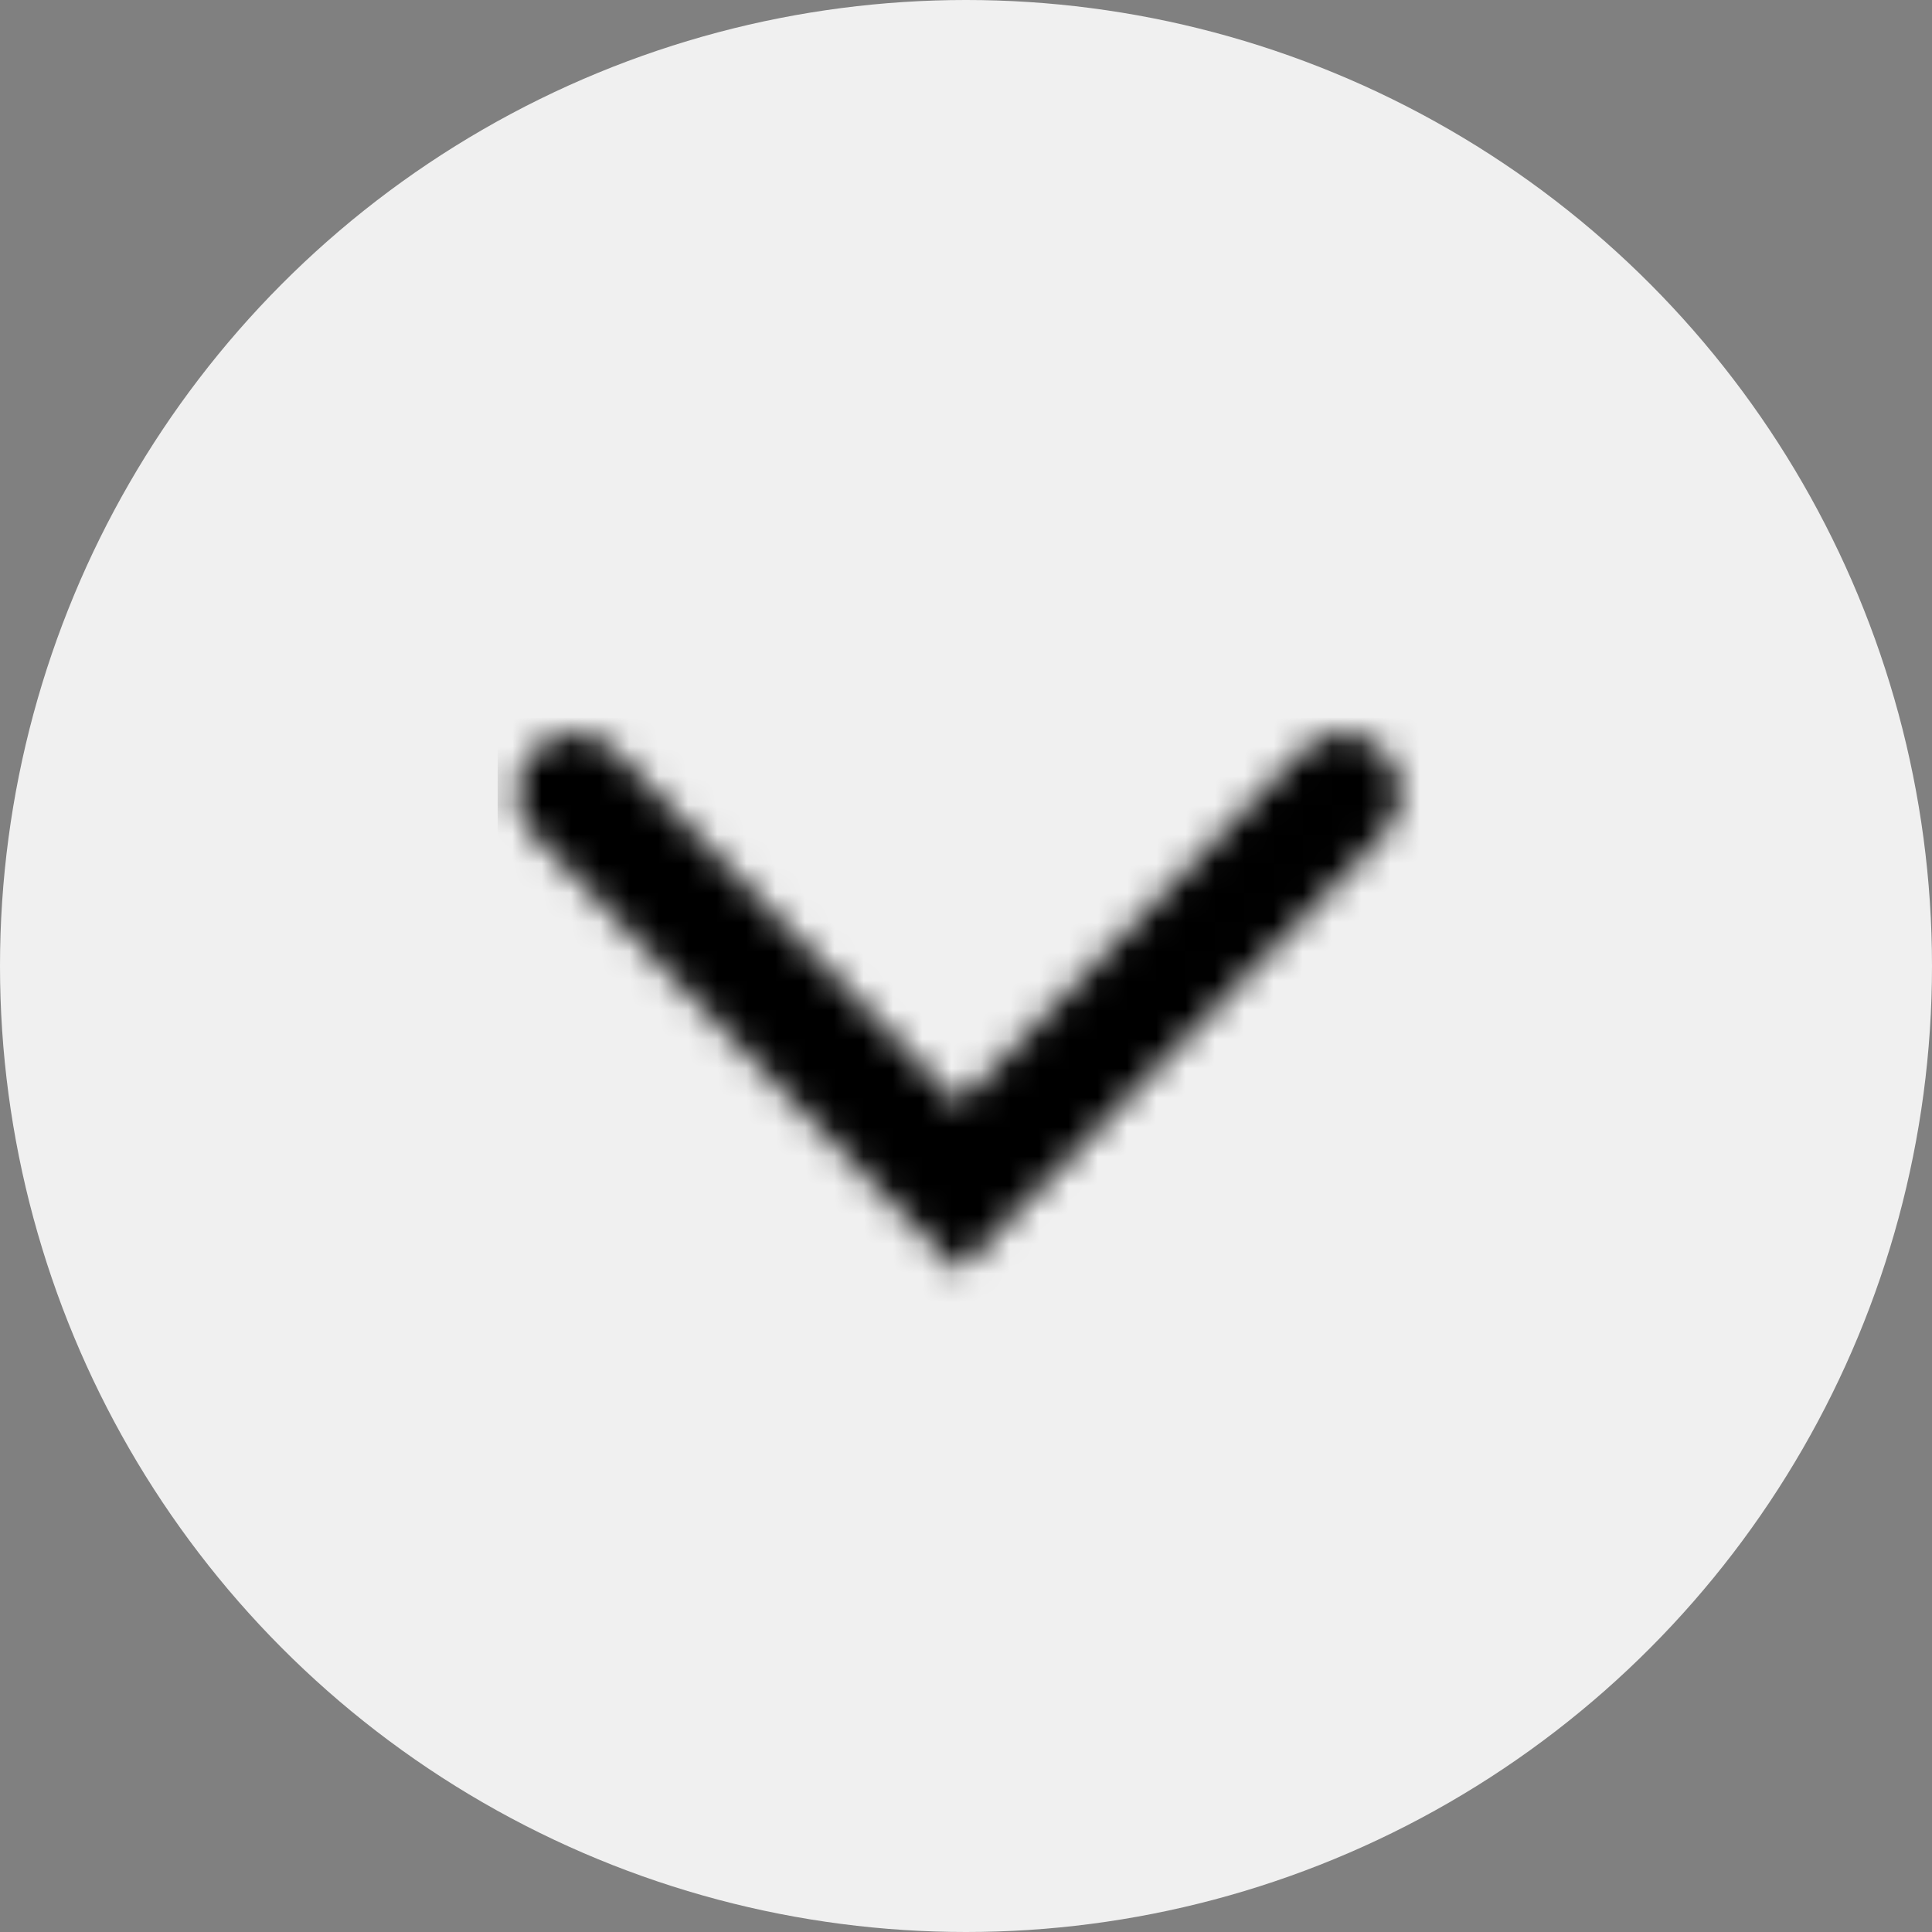
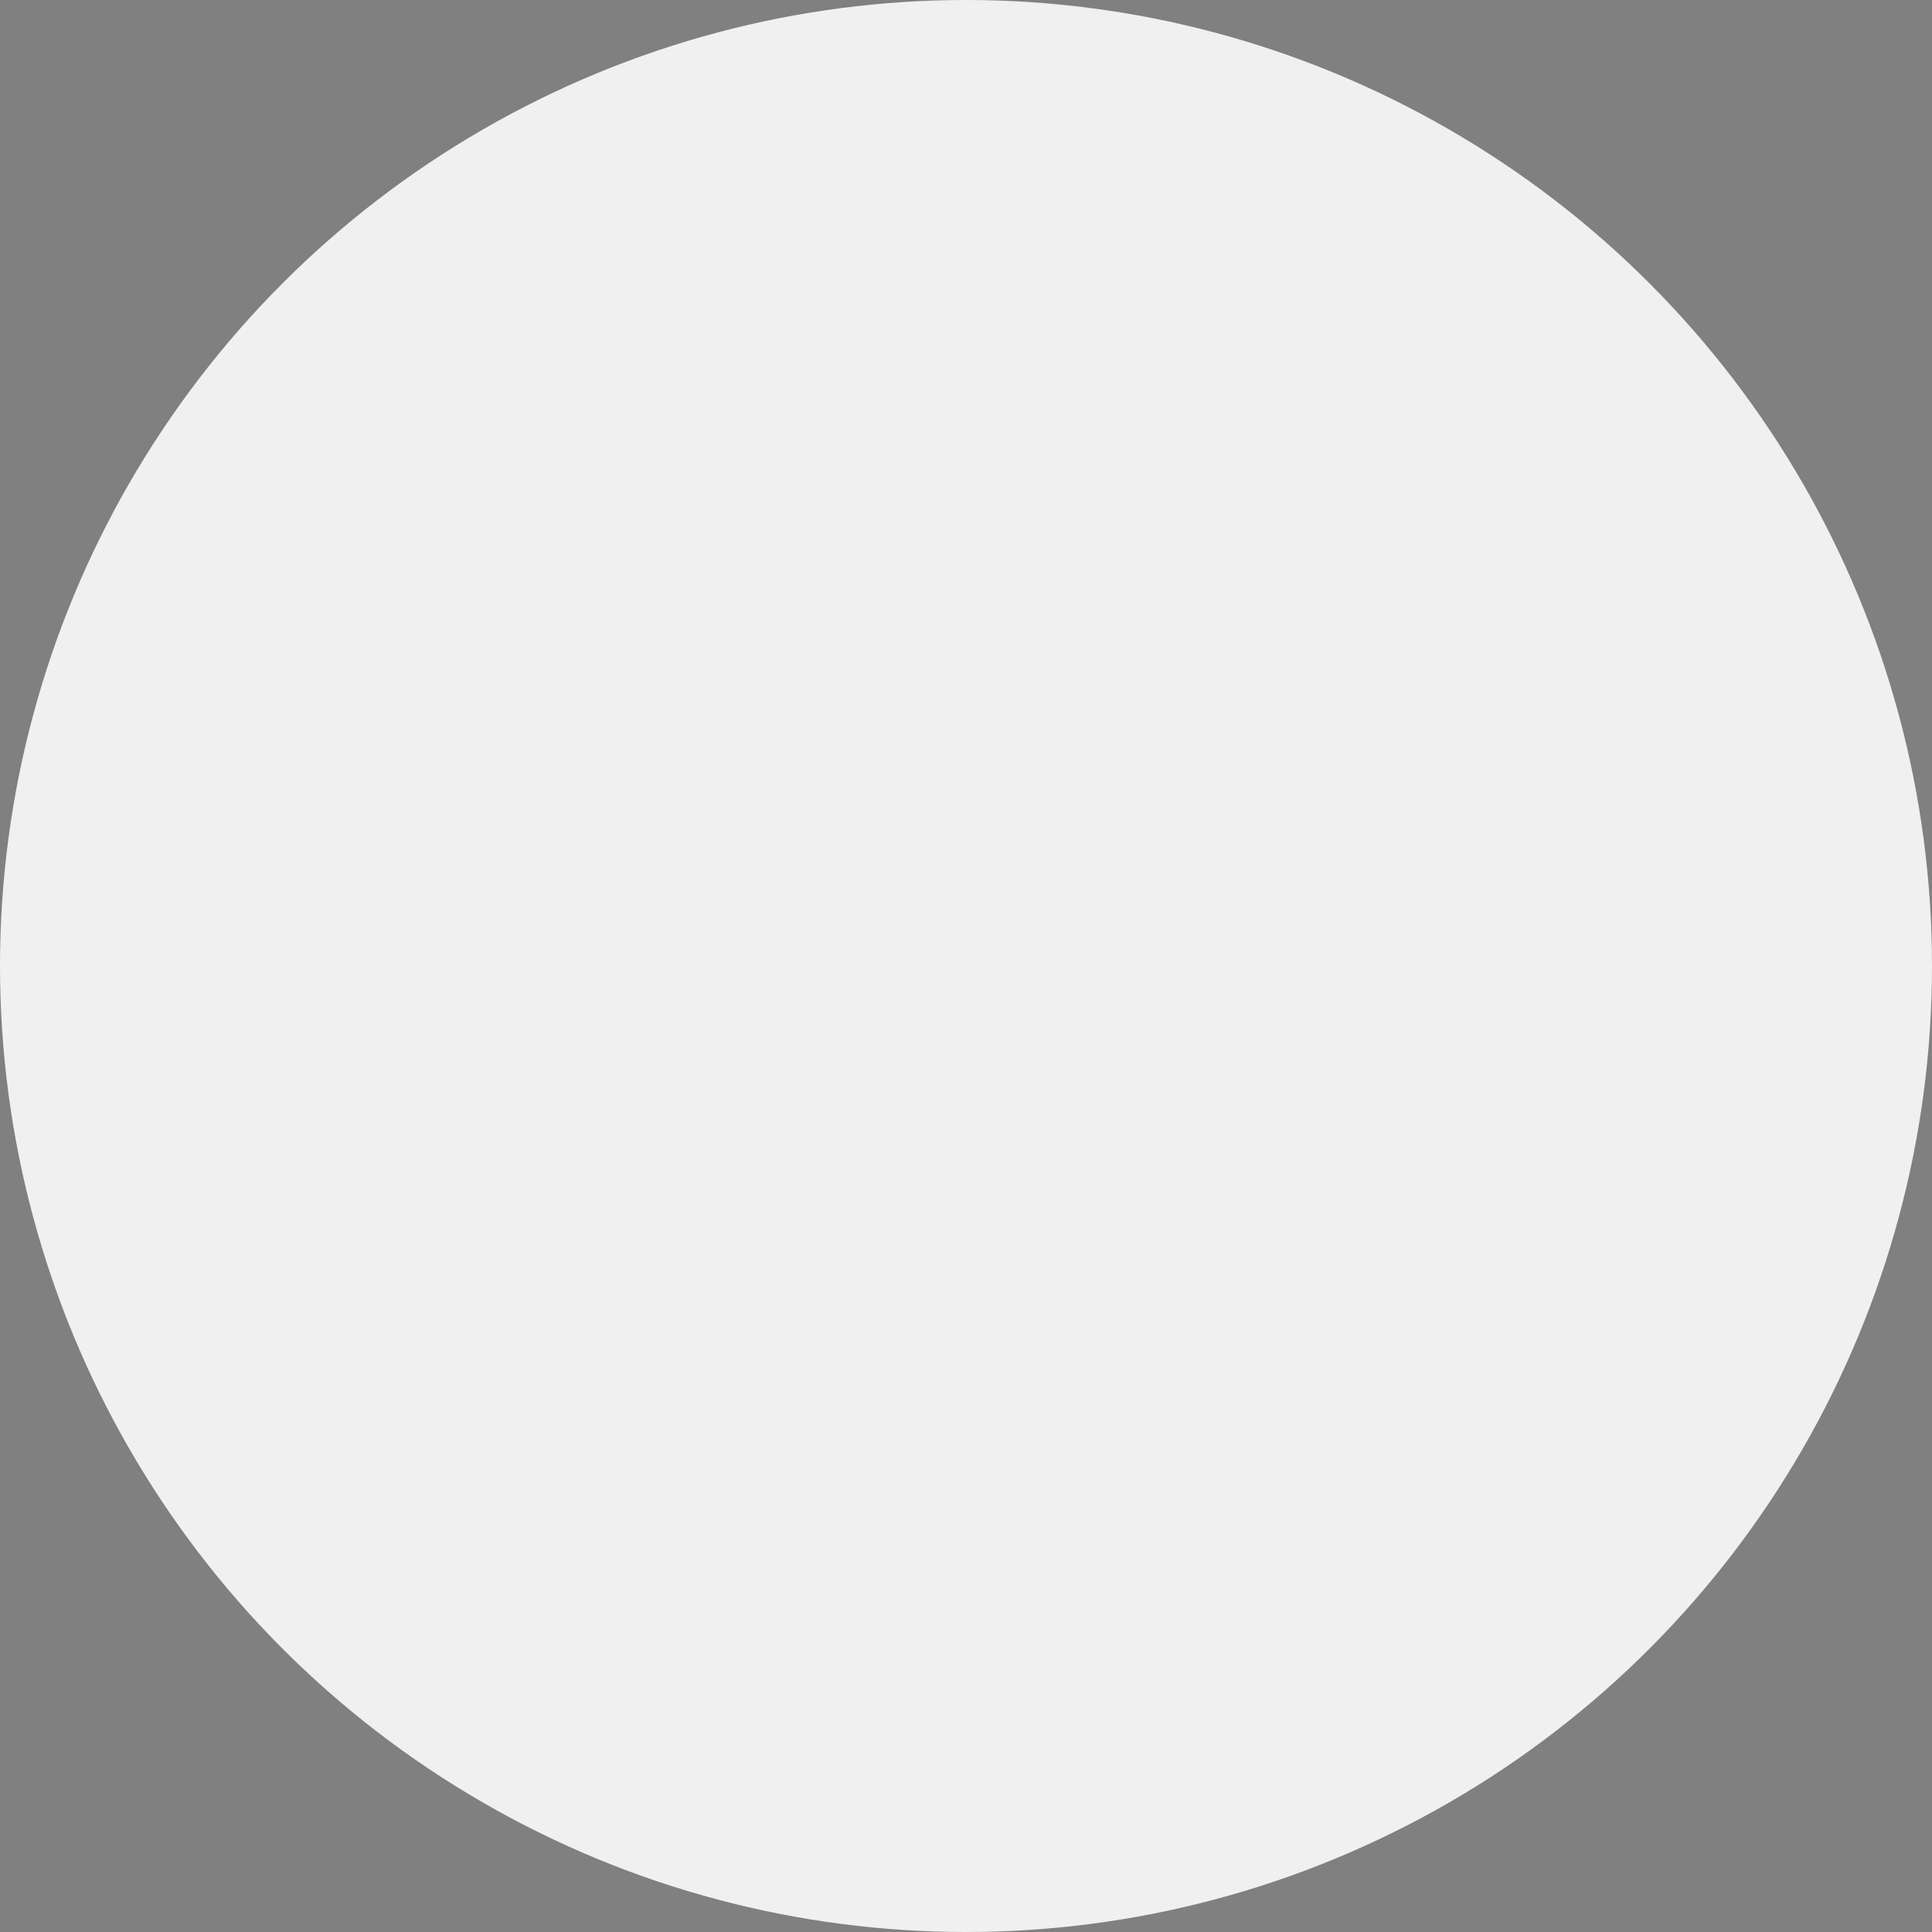
<svg xmlns="http://www.w3.org/2000/svg" width="66" height="66" viewBox="0 0 66 66" fill="none">
  <rect x="0" y="0" width="66" height="66" fill="#808080" stroke="none" />
  <circle r="33" transform="matrix(-1 8.74228e-08 8.74228e-08 1 33 33)" fill="#F0F0F0" />
  <mask id="mask0_558_10982" style="mask-type:alpha" maskUnits="userSpaceOnUse" x="17" y="25" width="31" height="19">
-     <path fill-rule="evenodd" clip-rule="evenodd" d="M18.234 25.655C19.003 24.865 20.249 24.865 21.018 25.655L32.75 37.714L44.483 25.655C45.252 24.865 46.498 24.865 47.267 25.655C48.036 26.445 48.036 27.726 47.267 28.516L32.75 43.437L18.234 28.516C17.465 27.726 17.465 26.445 18.234 25.655Z" fill="#006FFD" />
-   </mask>
+     </mask>
  <g mask="url(#mask0_558_10982)">
    <rect width="31.499" height="31.499" transform="matrix(-1 8.74228e-08 8.74228e-08 1 48.5 18.497)" fill="black" />
  </g>
</svg>